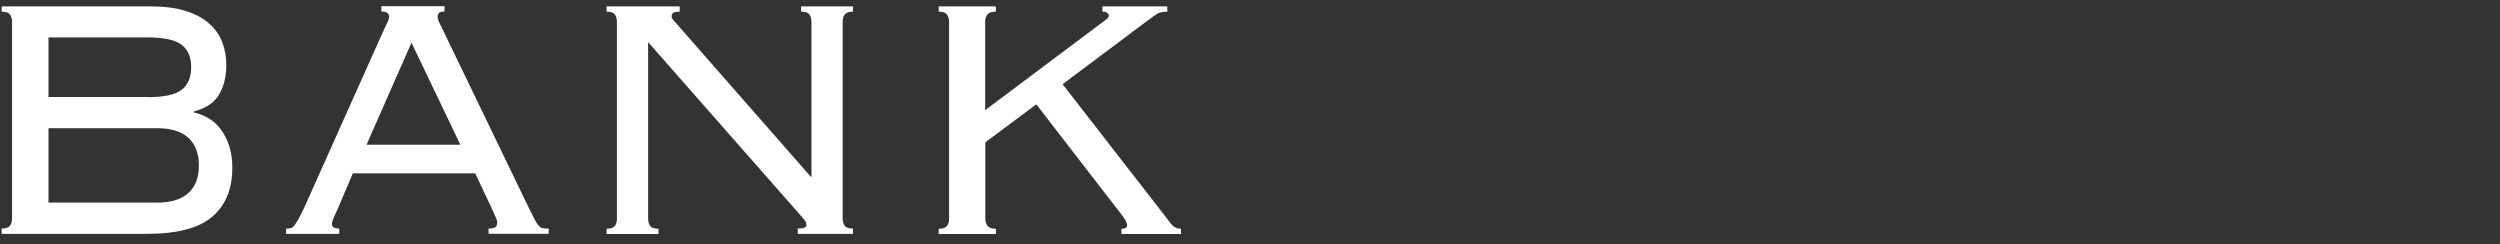
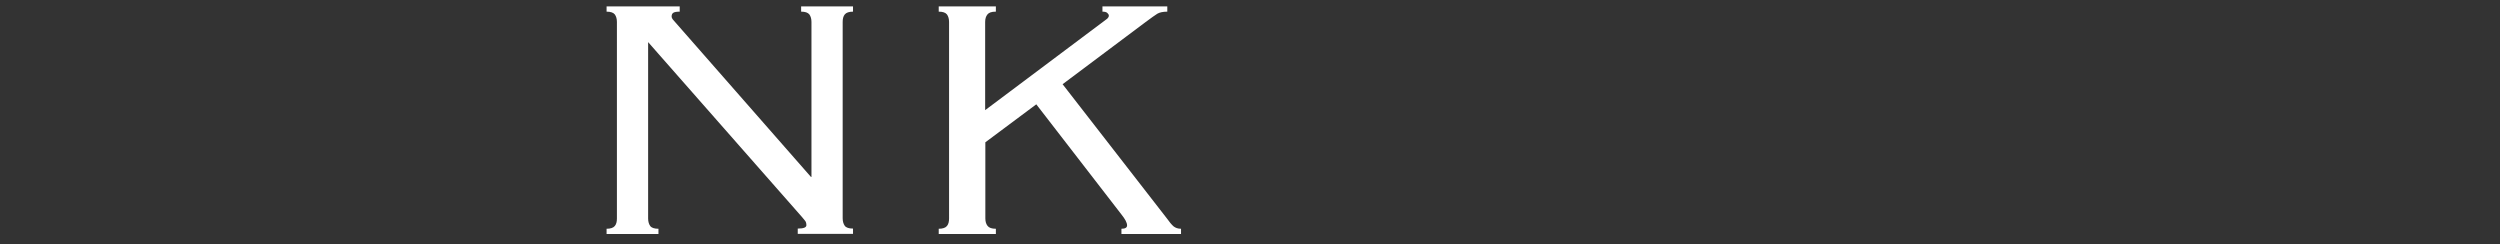
<svg xmlns="http://www.w3.org/2000/svg" id="_レイヤー_1" viewBox="0 0 133 13">
  <rect x="0" y="0" width="133" height="13" fill="#333333" stroke="none" />
  <defs>
    <style>.cls-1{fill:#fff;}</style>
  </defs>
-   <path class="cls-1" d="M.64,1.17c0-.17-.04-.3-.11-.4-.08-.1-.22-.15-.44-.15v-.28h7.91c.74,0,1.36.08,1.87.24.51.16.93.38,1.25.67.32.28.56.61.7.99.15.38.22.79.22,1.23,0,.6-.13,1.12-.38,1.55-.25.44-.7.74-1.35.91v.05c.66.15,1.17.49,1.52,1.02.35.53.53,1.17.53,1.92,0,1.12-.35,1.99-1.06,2.6-.71.61-1.86.92-3.47.92H.09v-.28c.21,0,.36-.05.44-.15.08-.1.11-.23.11-.4V1.17ZM7.84,5.17c.87,0,1.48-.13,1.82-.39.34-.26.51-.66.51-1.2s-.17-.94-.51-1.2c-.34-.26-.94-.39-1.82-.39H2.58v3.17h5.27ZM8.35,10.78c.74,0,1.29-.17,1.67-.51.38-.34.56-.83.56-1.47s-.19-1.13-.56-1.47c-.38-.34-.93-.51-1.67-.51H2.58v3.96h5.77Z" />
-   <path class="cls-1" d="M17.99,11.06c-.06.14-.13.29-.21.46-.08.17-.12.3-.12.39,0,.17.13.25.39.25v.28h-2.83v-.28c.09,0,.17,0,.24-.02.07-.02.13-.06.2-.14.06-.08.13-.19.21-.33.08-.15.18-.34.3-.59L20.33,1.79c.12-.26.21-.46.28-.59.06-.13.09-.23.09-.31,0-.18-.14-.28-.41-.28v-.28h3.36v.28c-.25,0-.37.09-.37.28,0,.09.04.21.11.36.08.15.18.35.3.61l4.42,9.15c.14.28.25.49.32.64.08.15.15.27.22.35.07.08.14.12.22.14.08.02.18.02.32.02v.28h-3.2v-.28c.18,0,.31-.03.37-.08.06-.05.09-.13.09-.24,0-.08-.02-.16-.06-.24-.04-.08-.12-.26-.24-.54l-.87-1.84h-6.51l-.78,1.84ZM24.49,7.7l-2.6-5.43-2.39,5.43h4.99Z" />
  <path class="cls-1" d="M43.17,9.4V1.17c0-.17-.04-.3-.11-.4-.08-.1-.22-.15-.44-.15v-.28h2.76v.28c-.21,0-.36.05-.44.15s-.11.23-.11.4v10.44c0,.17.04.3.11.4s.22.15.44.15v.28h-2.94v-.28c.31,0,.46-.06.46-.18,0-.11-.03-.2-.09-.26-.06-.07-.11-.13-.14-.17l-8.19-9.31v9.38c0,.17.04.3.11.4s.22.15.44.15v.28h-2.76v-.28c.21,0,.36-.05.44-.15.08-.1.11-.23.11-.4V1.17c0-.17-.04-.3-.11-.4-.08-.1-.22-.15-.44-.15v-.28h3.89v.28c-.17,0-.28.02-.34.06-.06.04-.09.1-.09.2,0,.05.02.1.06.15.04.05.08.1.13.15l7.22,8.23h.05Z" />
  <path class="cls-1" d="M52.97.62c-.22,0-.36.05-.44.15-.08.1-.12.23-.12.4v4.69l6.26-4.69c.11-.08.19-.14.24-.18.05-.05.08-.1.08-.16,0-.05-.03-.09-.08-.14-.05-.05-.14-.07-.26-.07v-.28h3.45v.28c-.23,0-.41.04-.53.11-.12.08-.33.22-.62.44l-4.42,3.31,5.54,7.13c.14.2.26.34.36.43.1.08.23.13.4.13v.28h-3.17v-.28c.2,0,.3-.06.3-.18,0-.14-.1-.33-.3-.58l-4.53-5.86-2.71,2.02v4.05c0,.17.04.3.12.4.08.1.22.15.44.15v.28h-3.04v-.28c.21,0,.36-.05.44-.15.08-.1.11-.23.11-.4V1.17c0-.17-.04-.3-.11-.4-.08-.1-.22-.15-.44-.15v-.28h3.04v.28Z" />
</svg>